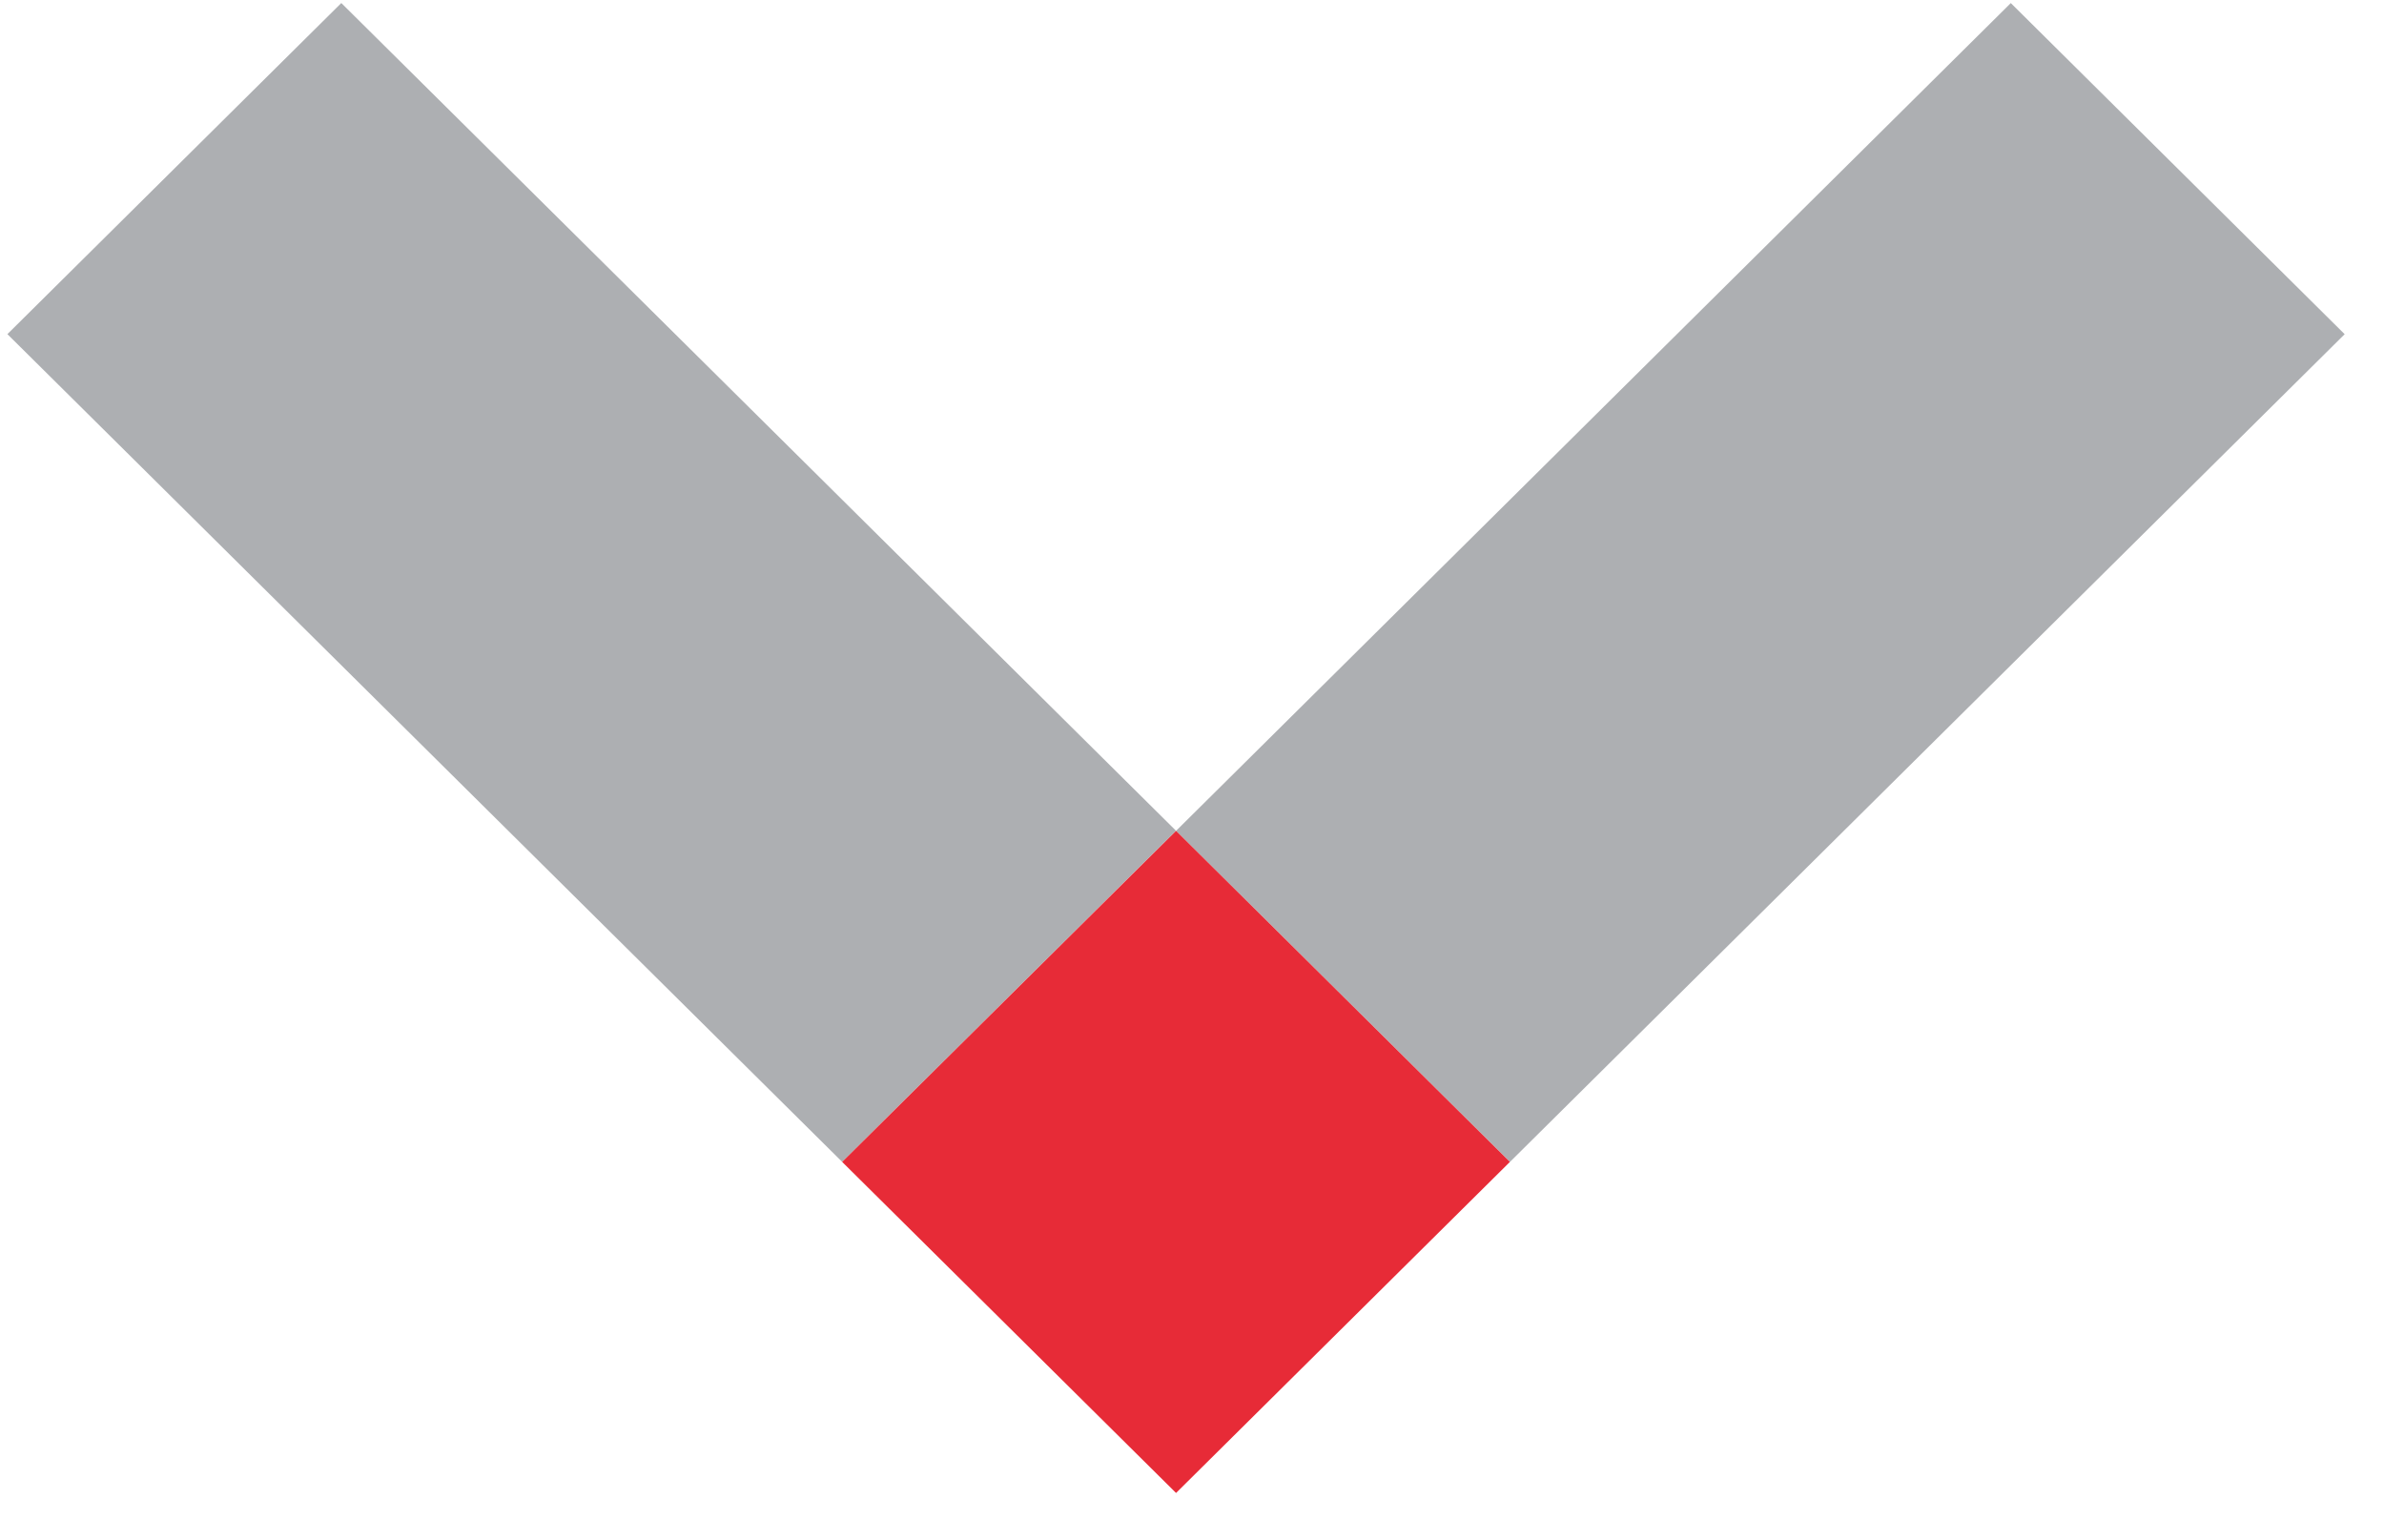
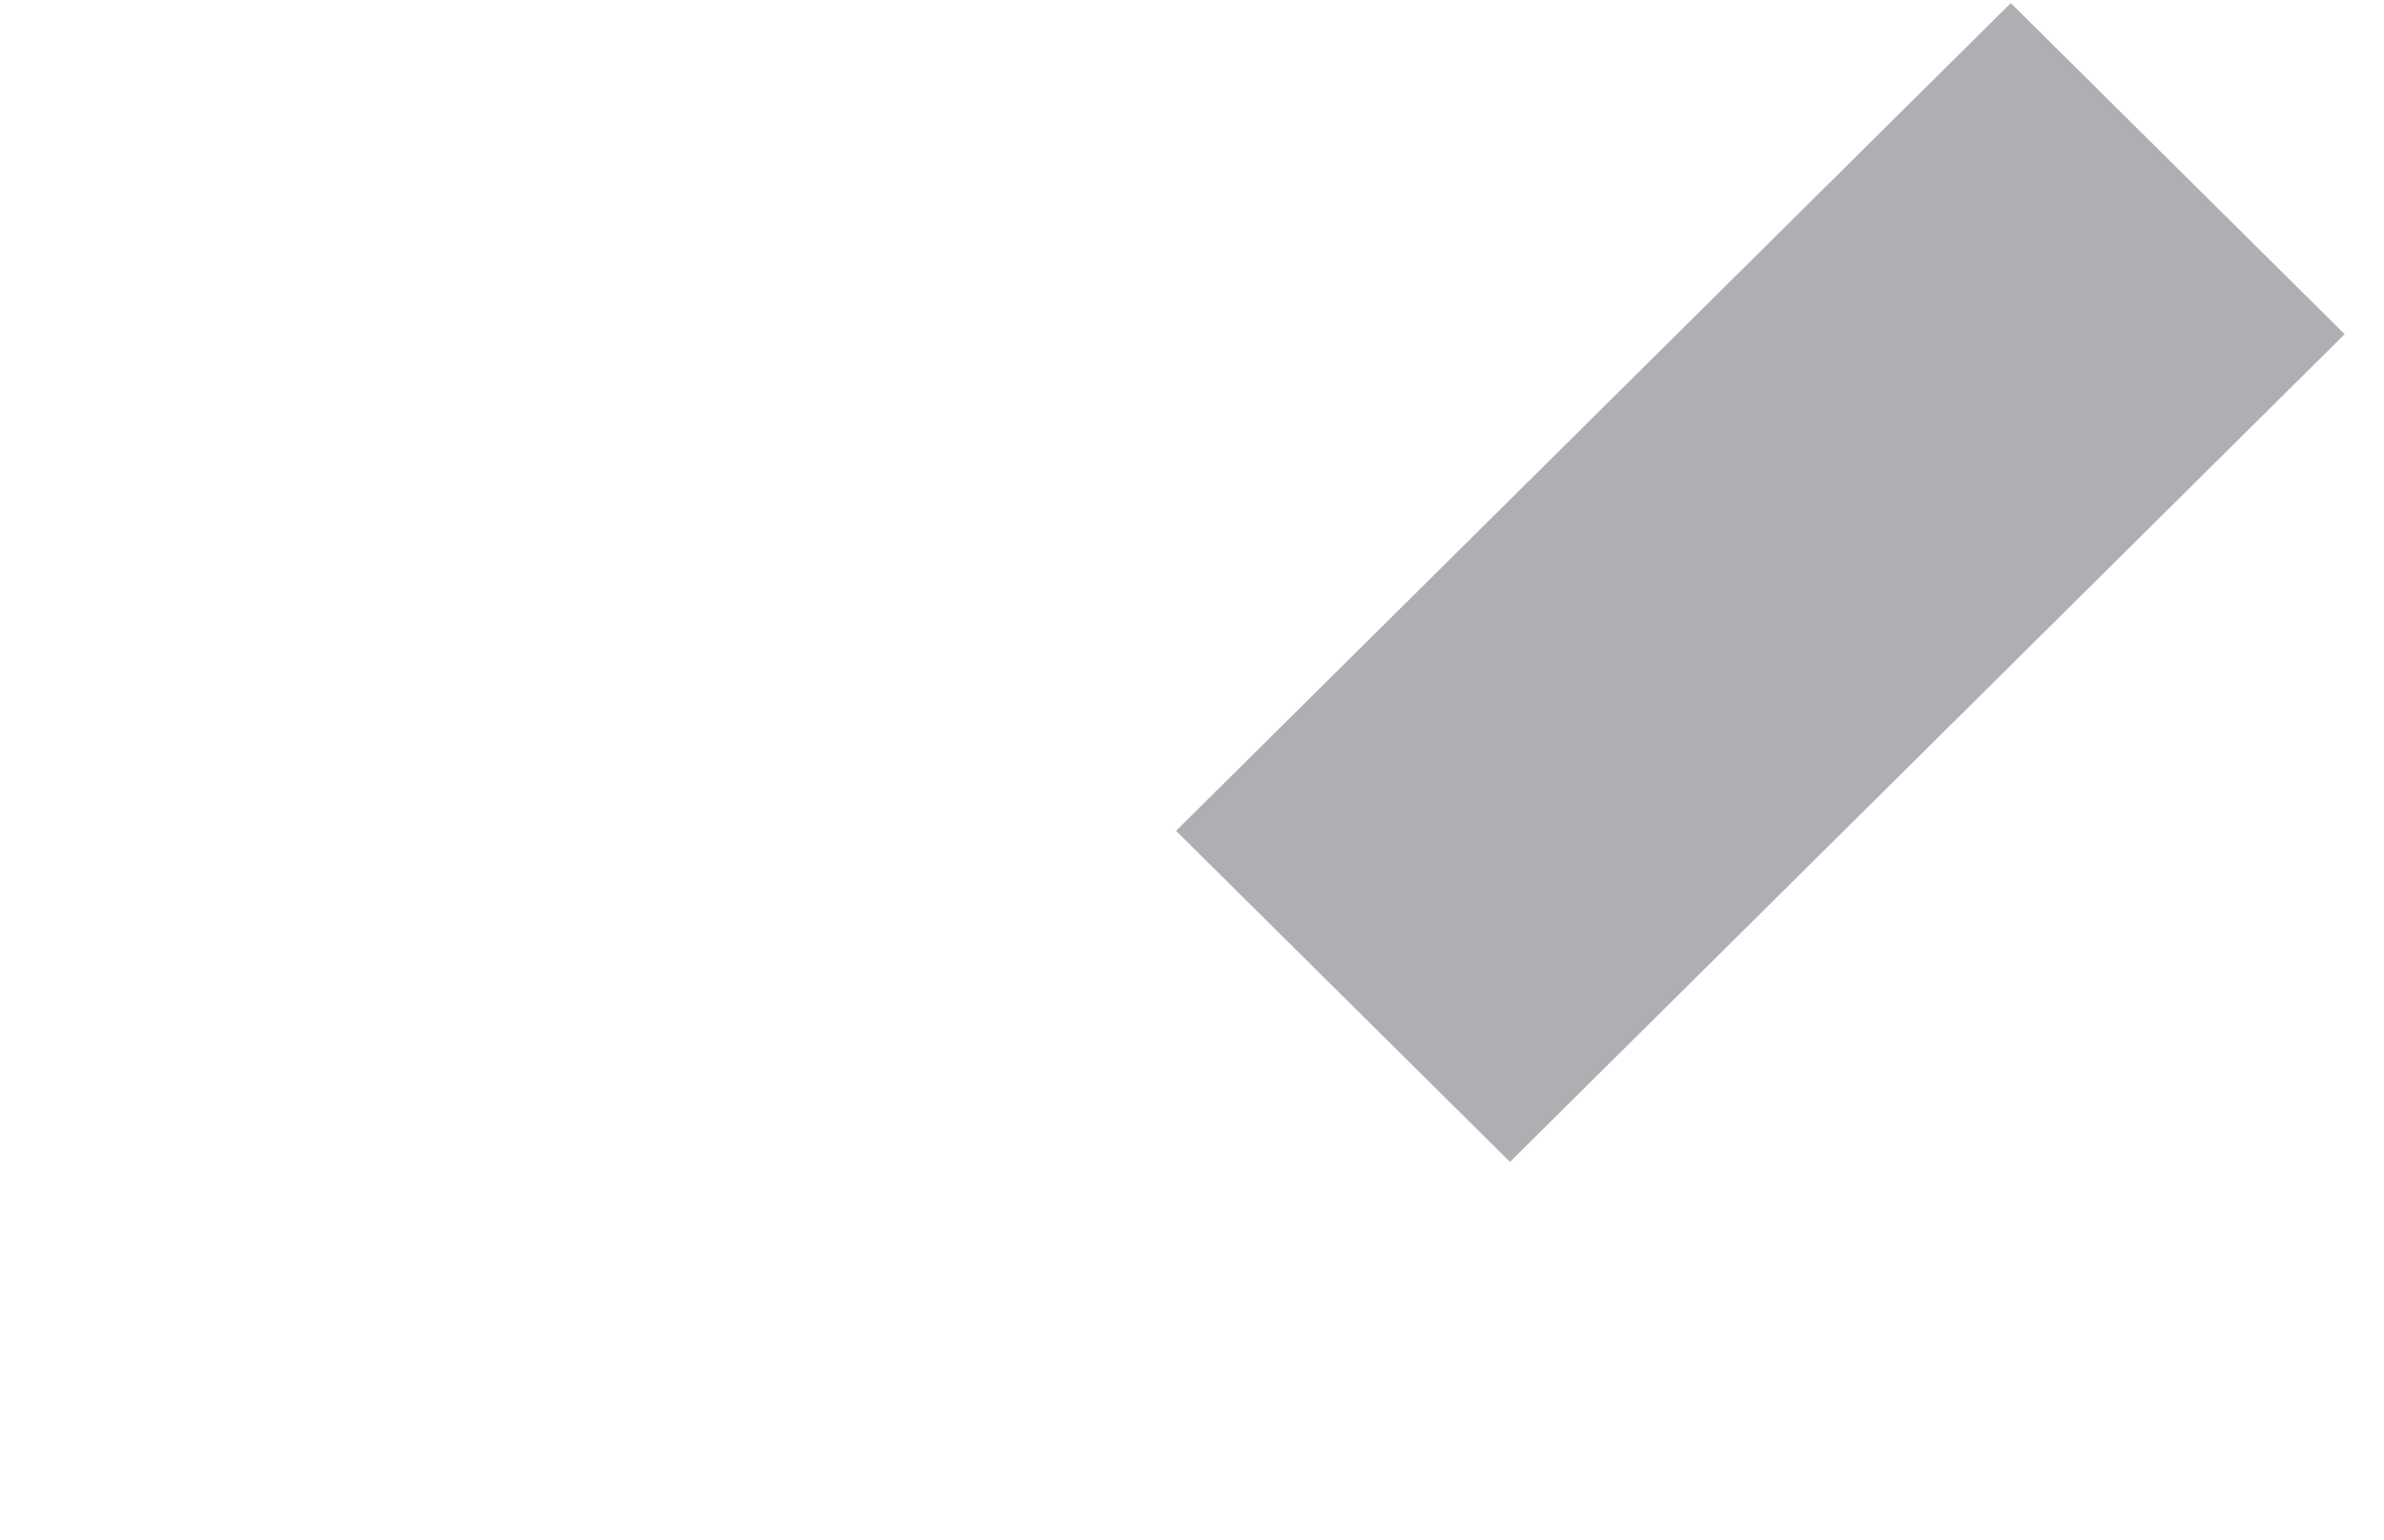
<svg xmlns="http://www.w3.org/2000/svg" width="48" height="31" viewBox="0 0 48 31" fill="none">
-   <path d="M6.872 0.061L0.149 6.728L16.956 23.394L23.678 16.727L6.872 0.061Z" fill="#ADAFB2" />
  <path d="M40.486 0.062L23.679 16.729L30.402 23.395L47.208 6.729L40.486 0.062Z" fill="#ADAFB2" />
-   <path d="M23.679 16.729L16.956 23.395L23.679 30.061L30.401 23.395L23.679 16.729Z" fill="#E72B37" />
</svg>